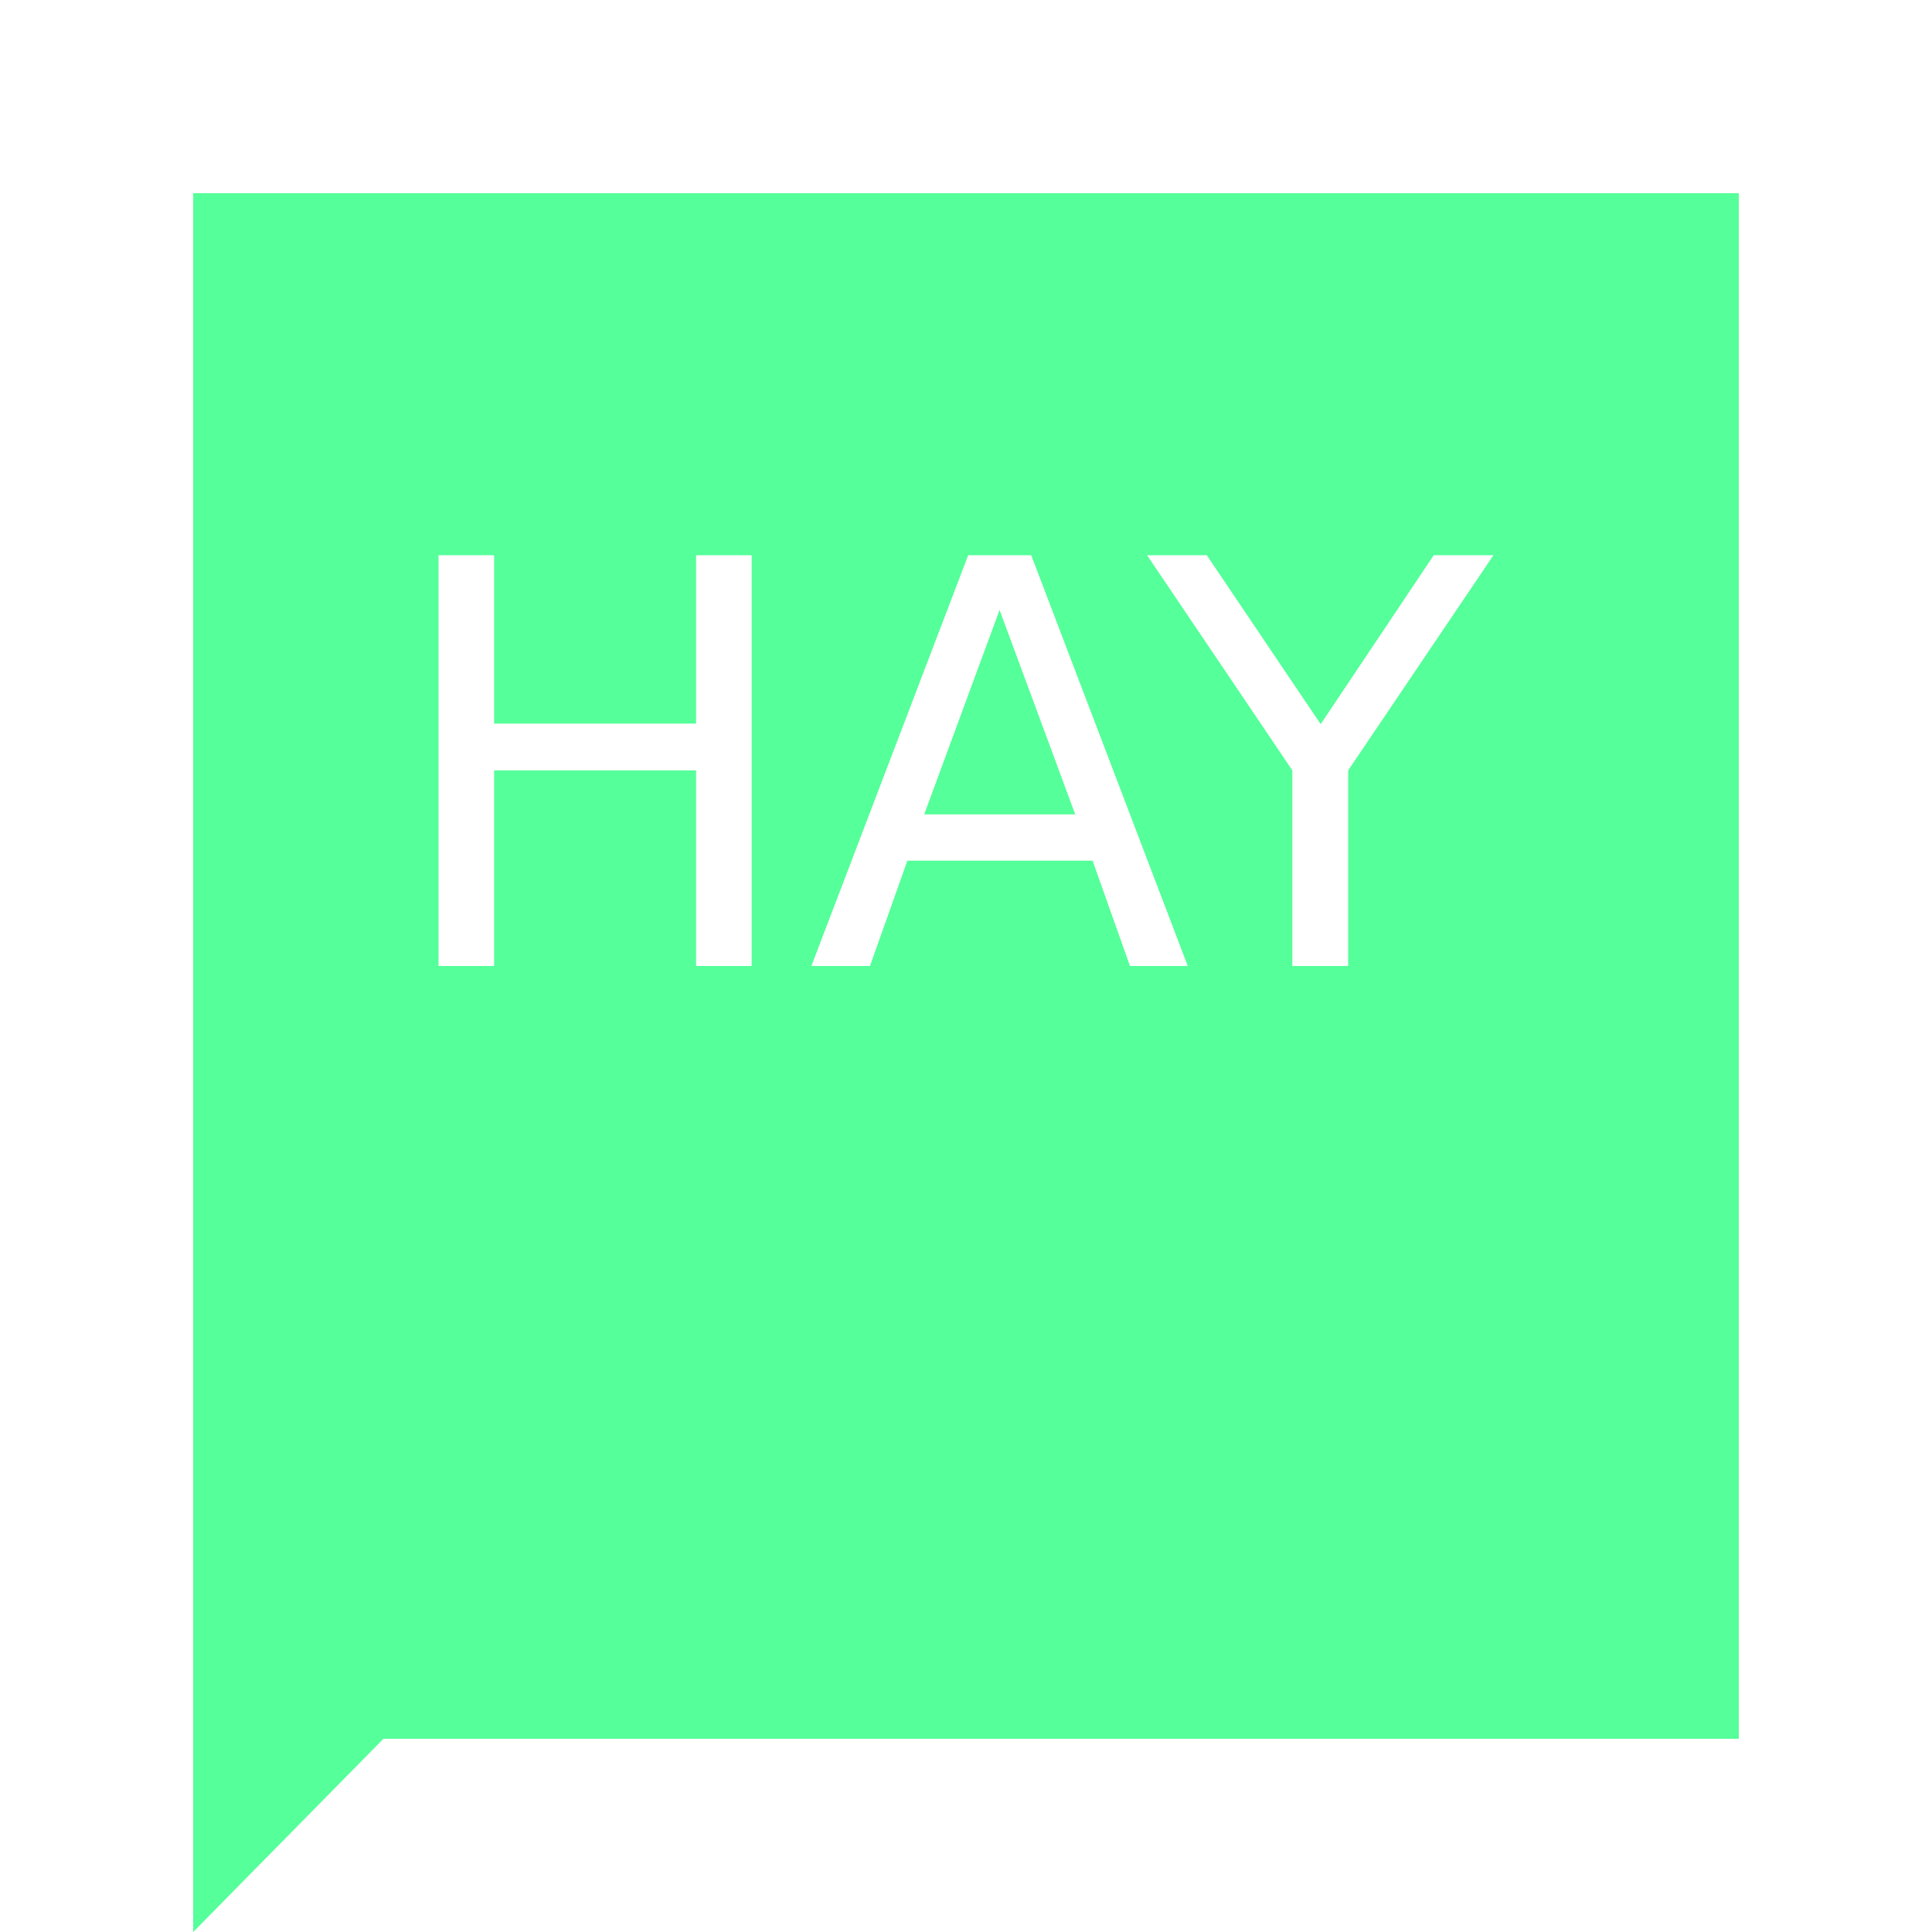
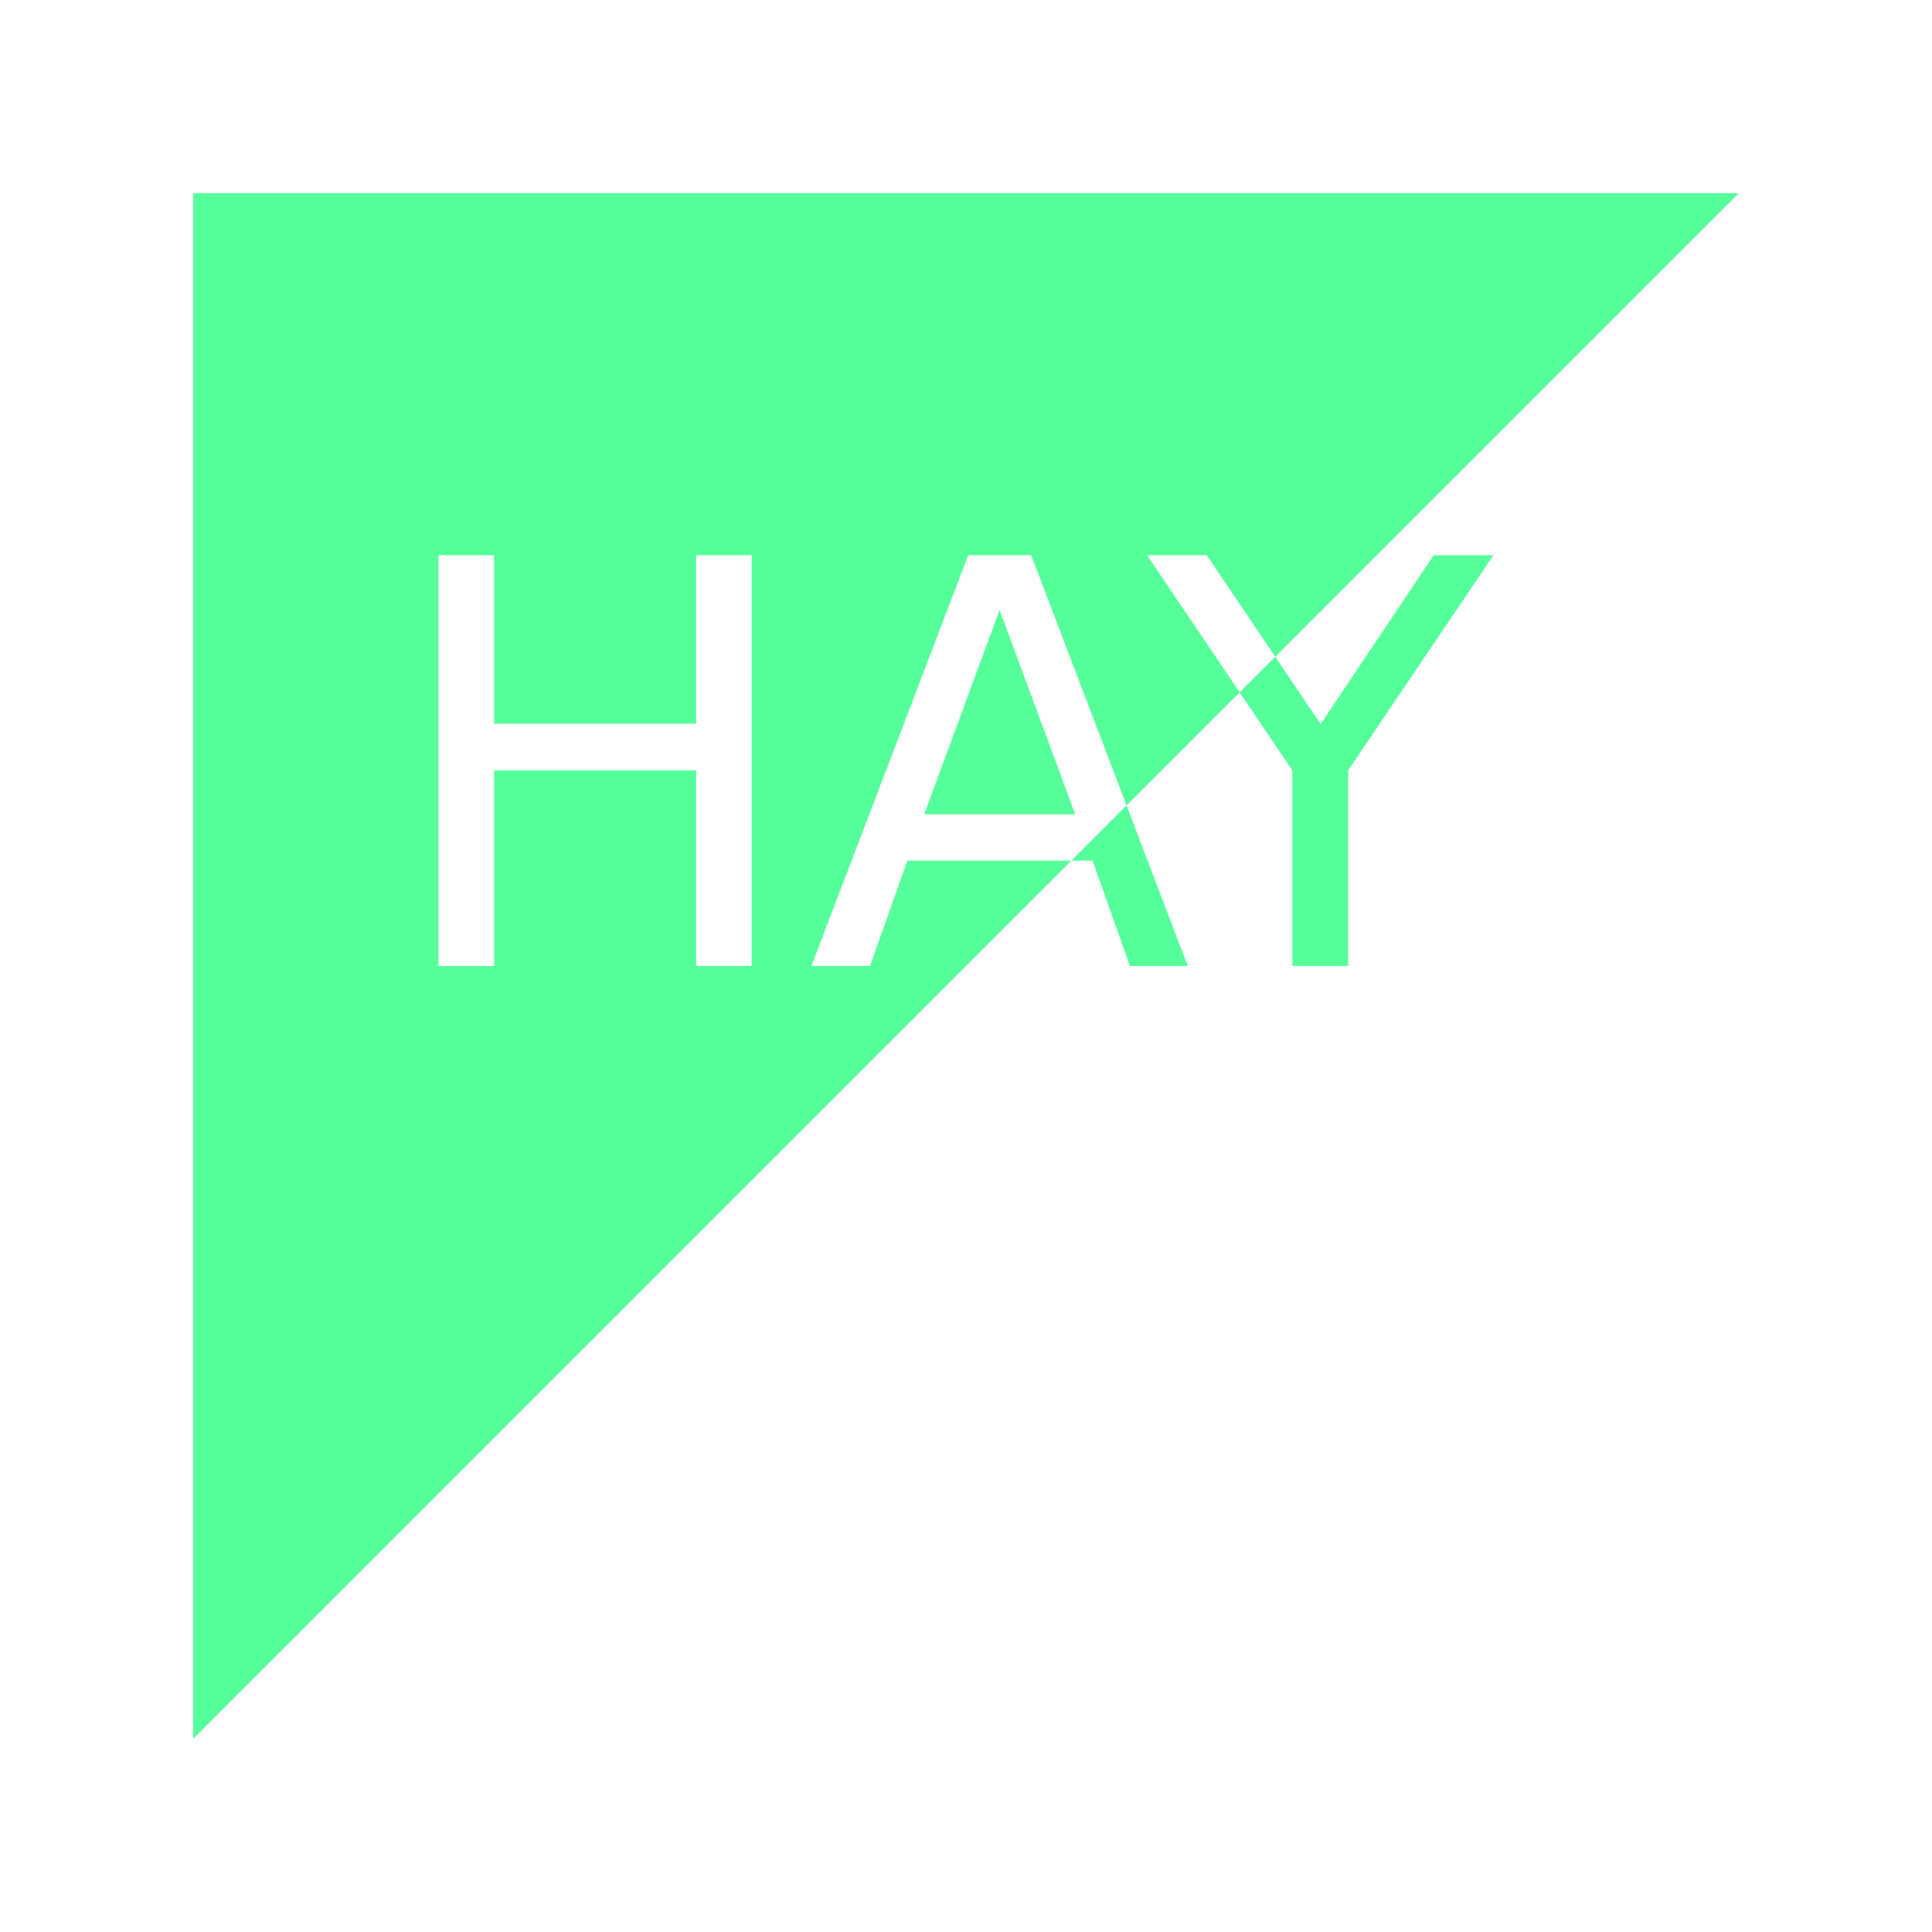
<svg xmlns="http://www.w3.org/2000/svg" xmlns:ns1="http://sodipodi.sourceforge.net/DTD/sodipodi-0.dtd" xmlns:ns2="http://www.inkscape.org/namespaces/inkscape" height="1024" width="1024" version="1.1" id="svg6" ns1:docname="HAYlogotest.svg" ns2:version="0.92.3 (2405546, 2018-03-11)">
  <defs id="defs10" />
  <ns1:namedview pagecolor="#ffffff" bordercolor="#666666" borderopacity="1" objecttolerance="10" gridtolerance="10" guidetolerance="10" ns2:pageopacity="0" ns2:pageshadow="2" ns2:window-width="2880" ns2:window-height="1671" id="namedview8" showgrid="false" ns2:zoom="0.921875" ns2:cx="676.98756" ns2:cy="487.90244" ns2:window-x="0" ns2:window-y="55" ns2:window-maximized="1" ns2:current-layer="svg6" />
-   <path style="fill: #55FF99;" d="M 102.4 102.4 L 102.4 921.6 L 921.6 921.6 L 921.6 102.4 L 102.4 102.4 z M 232.438 294.271 L 261.896 294.271 L 261.896 383.521 L 368.938 383.521 L 368.938 294.271 L 398.396 294.271 L 398.396 512 L 368.938 512 L 368.938 408.312 L 261.896 408.312 L 261.896 512 L 232.438 512 L 232.438 294.271 z M 513.168 294.271 L 546.562 294.271 L 629.543 512 L 598.918 512 L 579.084 456.146 L 480.938 456.146 L 461.105 512 L 430.043 512 L 513.168 294.271 z M 607.959 294.271 L 639.605 294.271 L 699.98 383.812 L 759.918 294.271 L 791.562 294.271 L 714.562 408.312 L 714.562 512 L 684.959 512 L 684.959 408.312 L 607.959 294.271 z M 529.793 323.291 L 489.834 431.646 L 569.896 431.646 L 529.793 323.291 z " id="rect2" />
-   <polyline points="102.4,920 204.8,920 102.4,1024" style="fill: #55FF99;" id="polyline4" />
+   <path style="fill: #55FF99;" d="M 102.4 102.4 L 102.4 921.6 L 921.6 102.4 L 102.4 102.4 z M 232.438 294.271 L 261.896 294.271 L 261.896 383.521 L 368.938 383.521 L 368.938 294.271 L 398.396 294.271 L 398.396 512 L 368.938 512 L 368.938 408.312 L 261.896 408.312 L 261.896 512 L 232.438 512 L 232.438 294.271 z M 513.168 294.271 L 546.562 294.271 L 629.543 512 L 598.918 512 L 579.084 456.146 L 480.938 456.146 L 461.105 512 L 430.043 512 L 513.168 294.271 z M 607.959 294.271 L 639.605 294.271 L 699.98 383.812 L 759.918 294.271 L 791.562 294.271 L 714.562 408.312 L 714.562 512 L 684.959 512 L 684.959 408.312 L 607.959 294.271 z M 529.793 323.291 L 489.834 431.646 L 569.896 431.646 L 529.793 323.291 z " id="rect2" />
</svg>